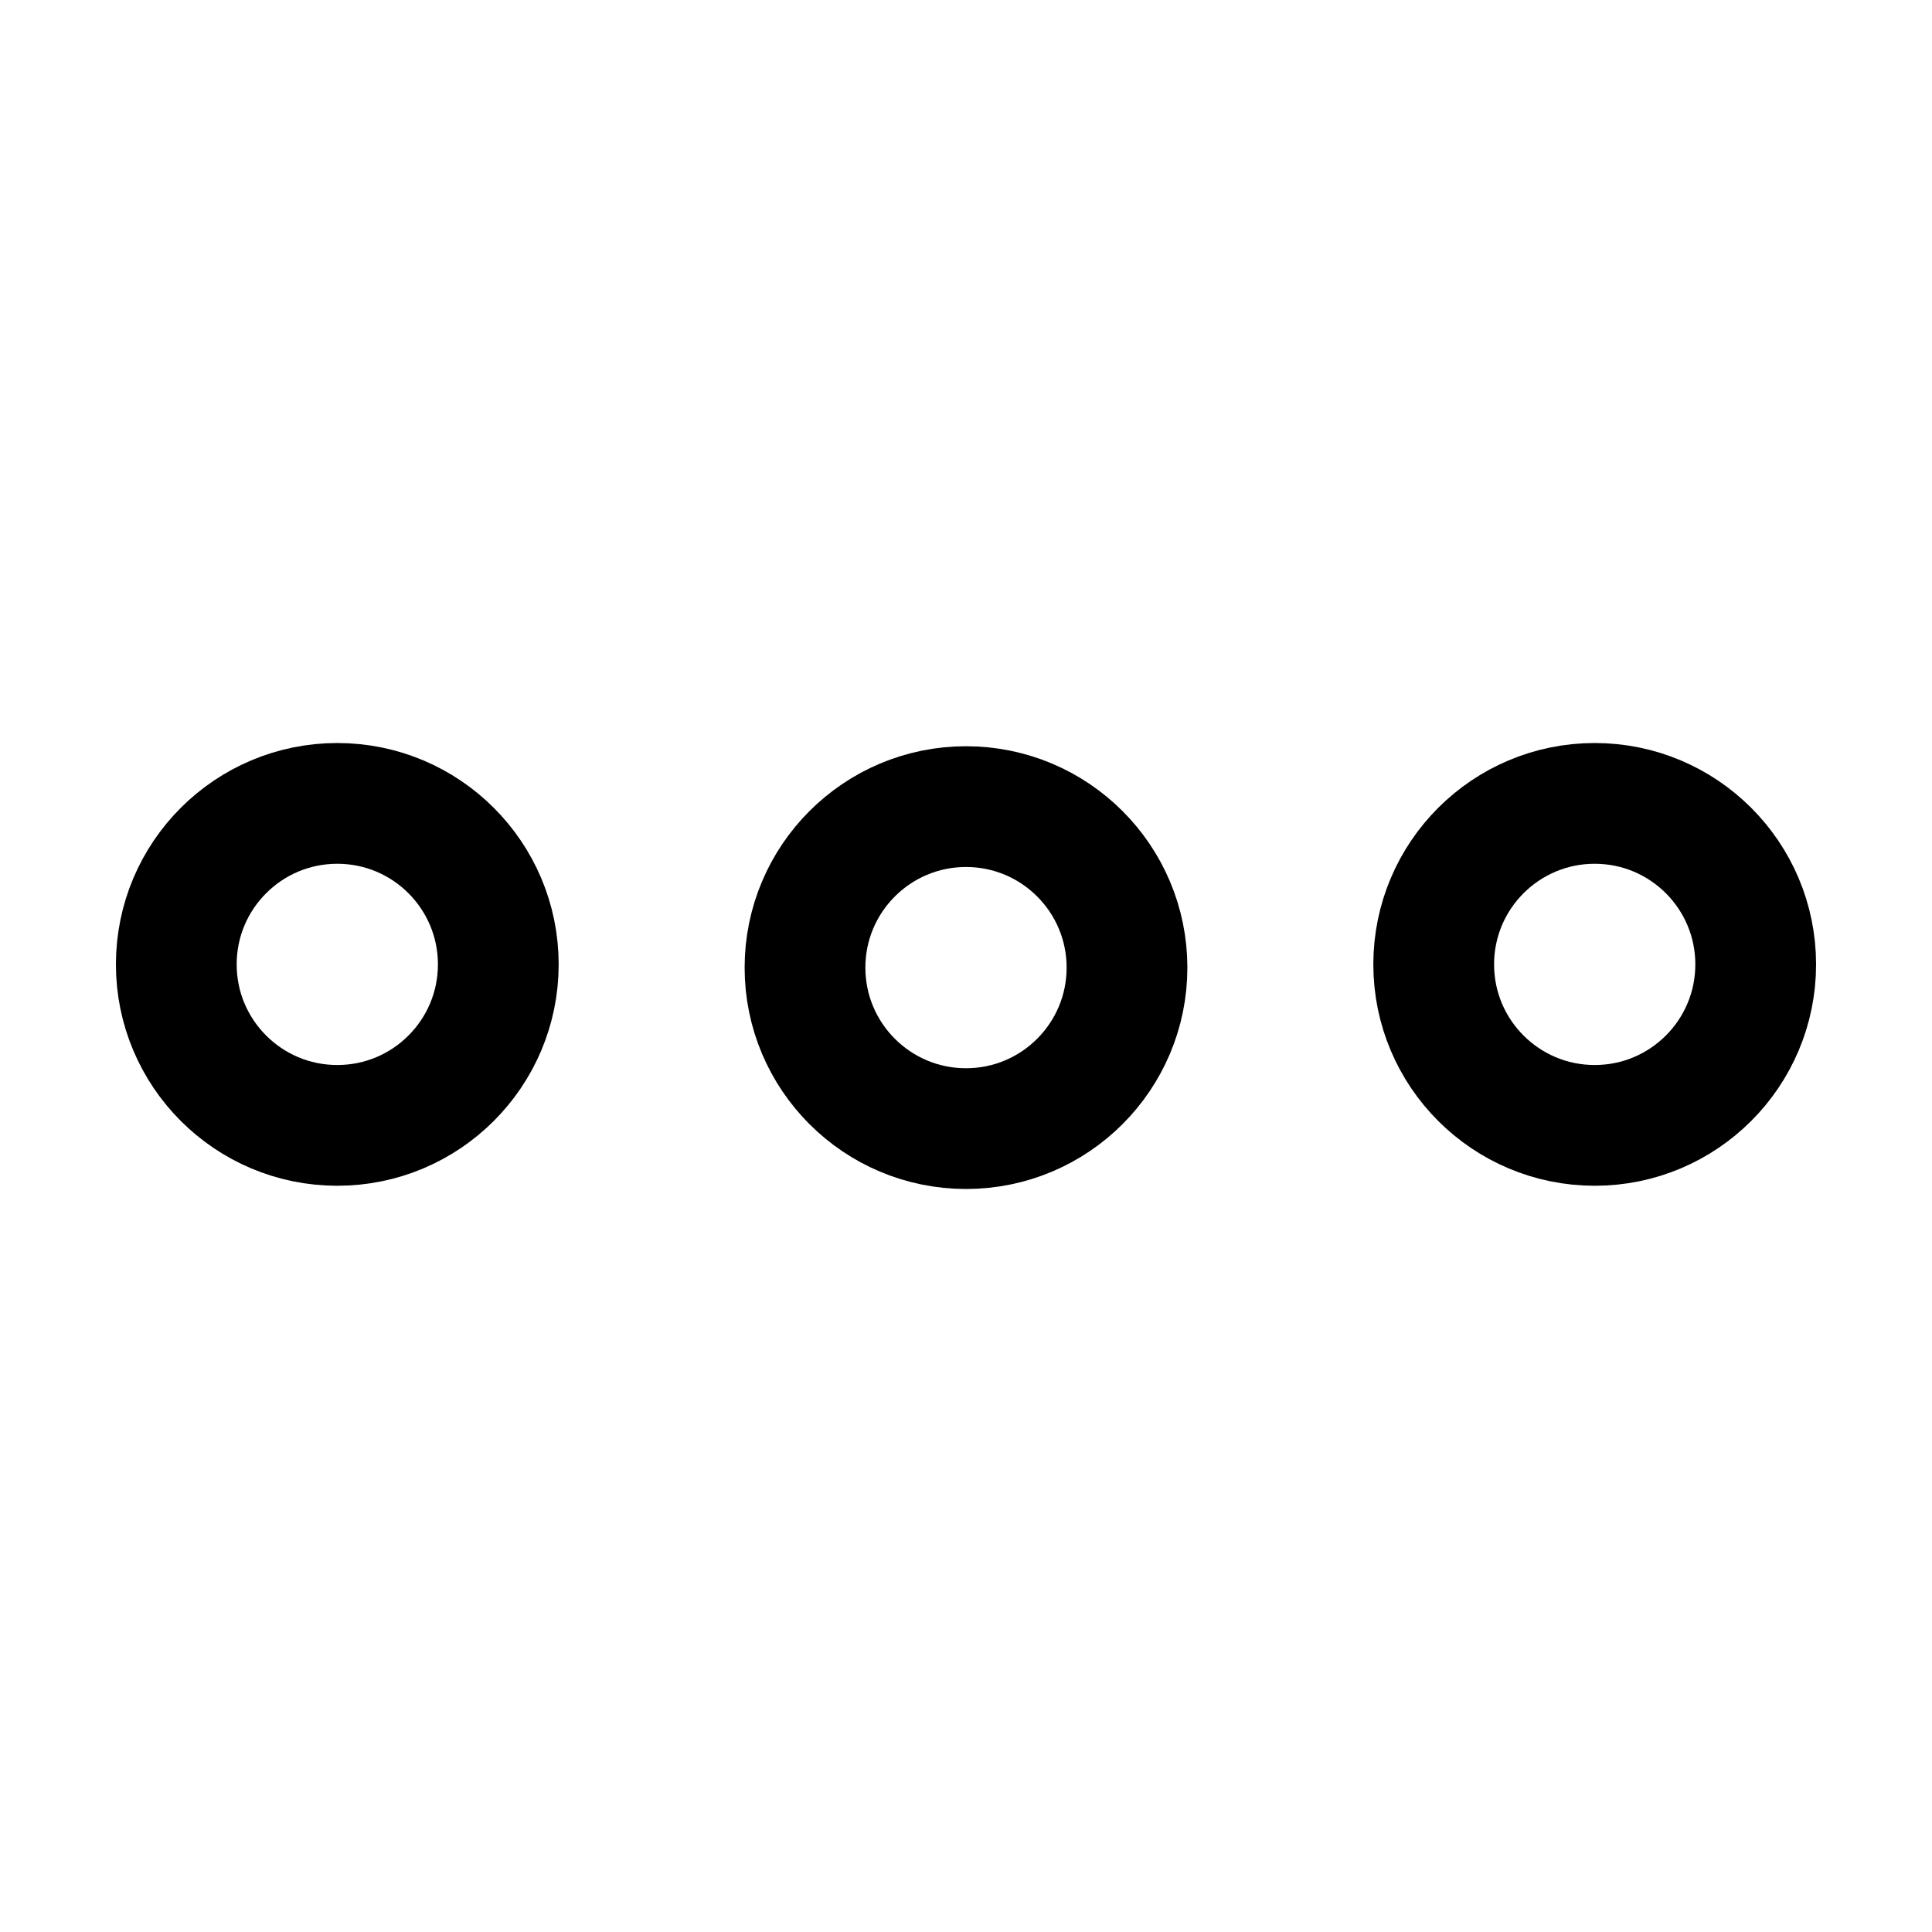
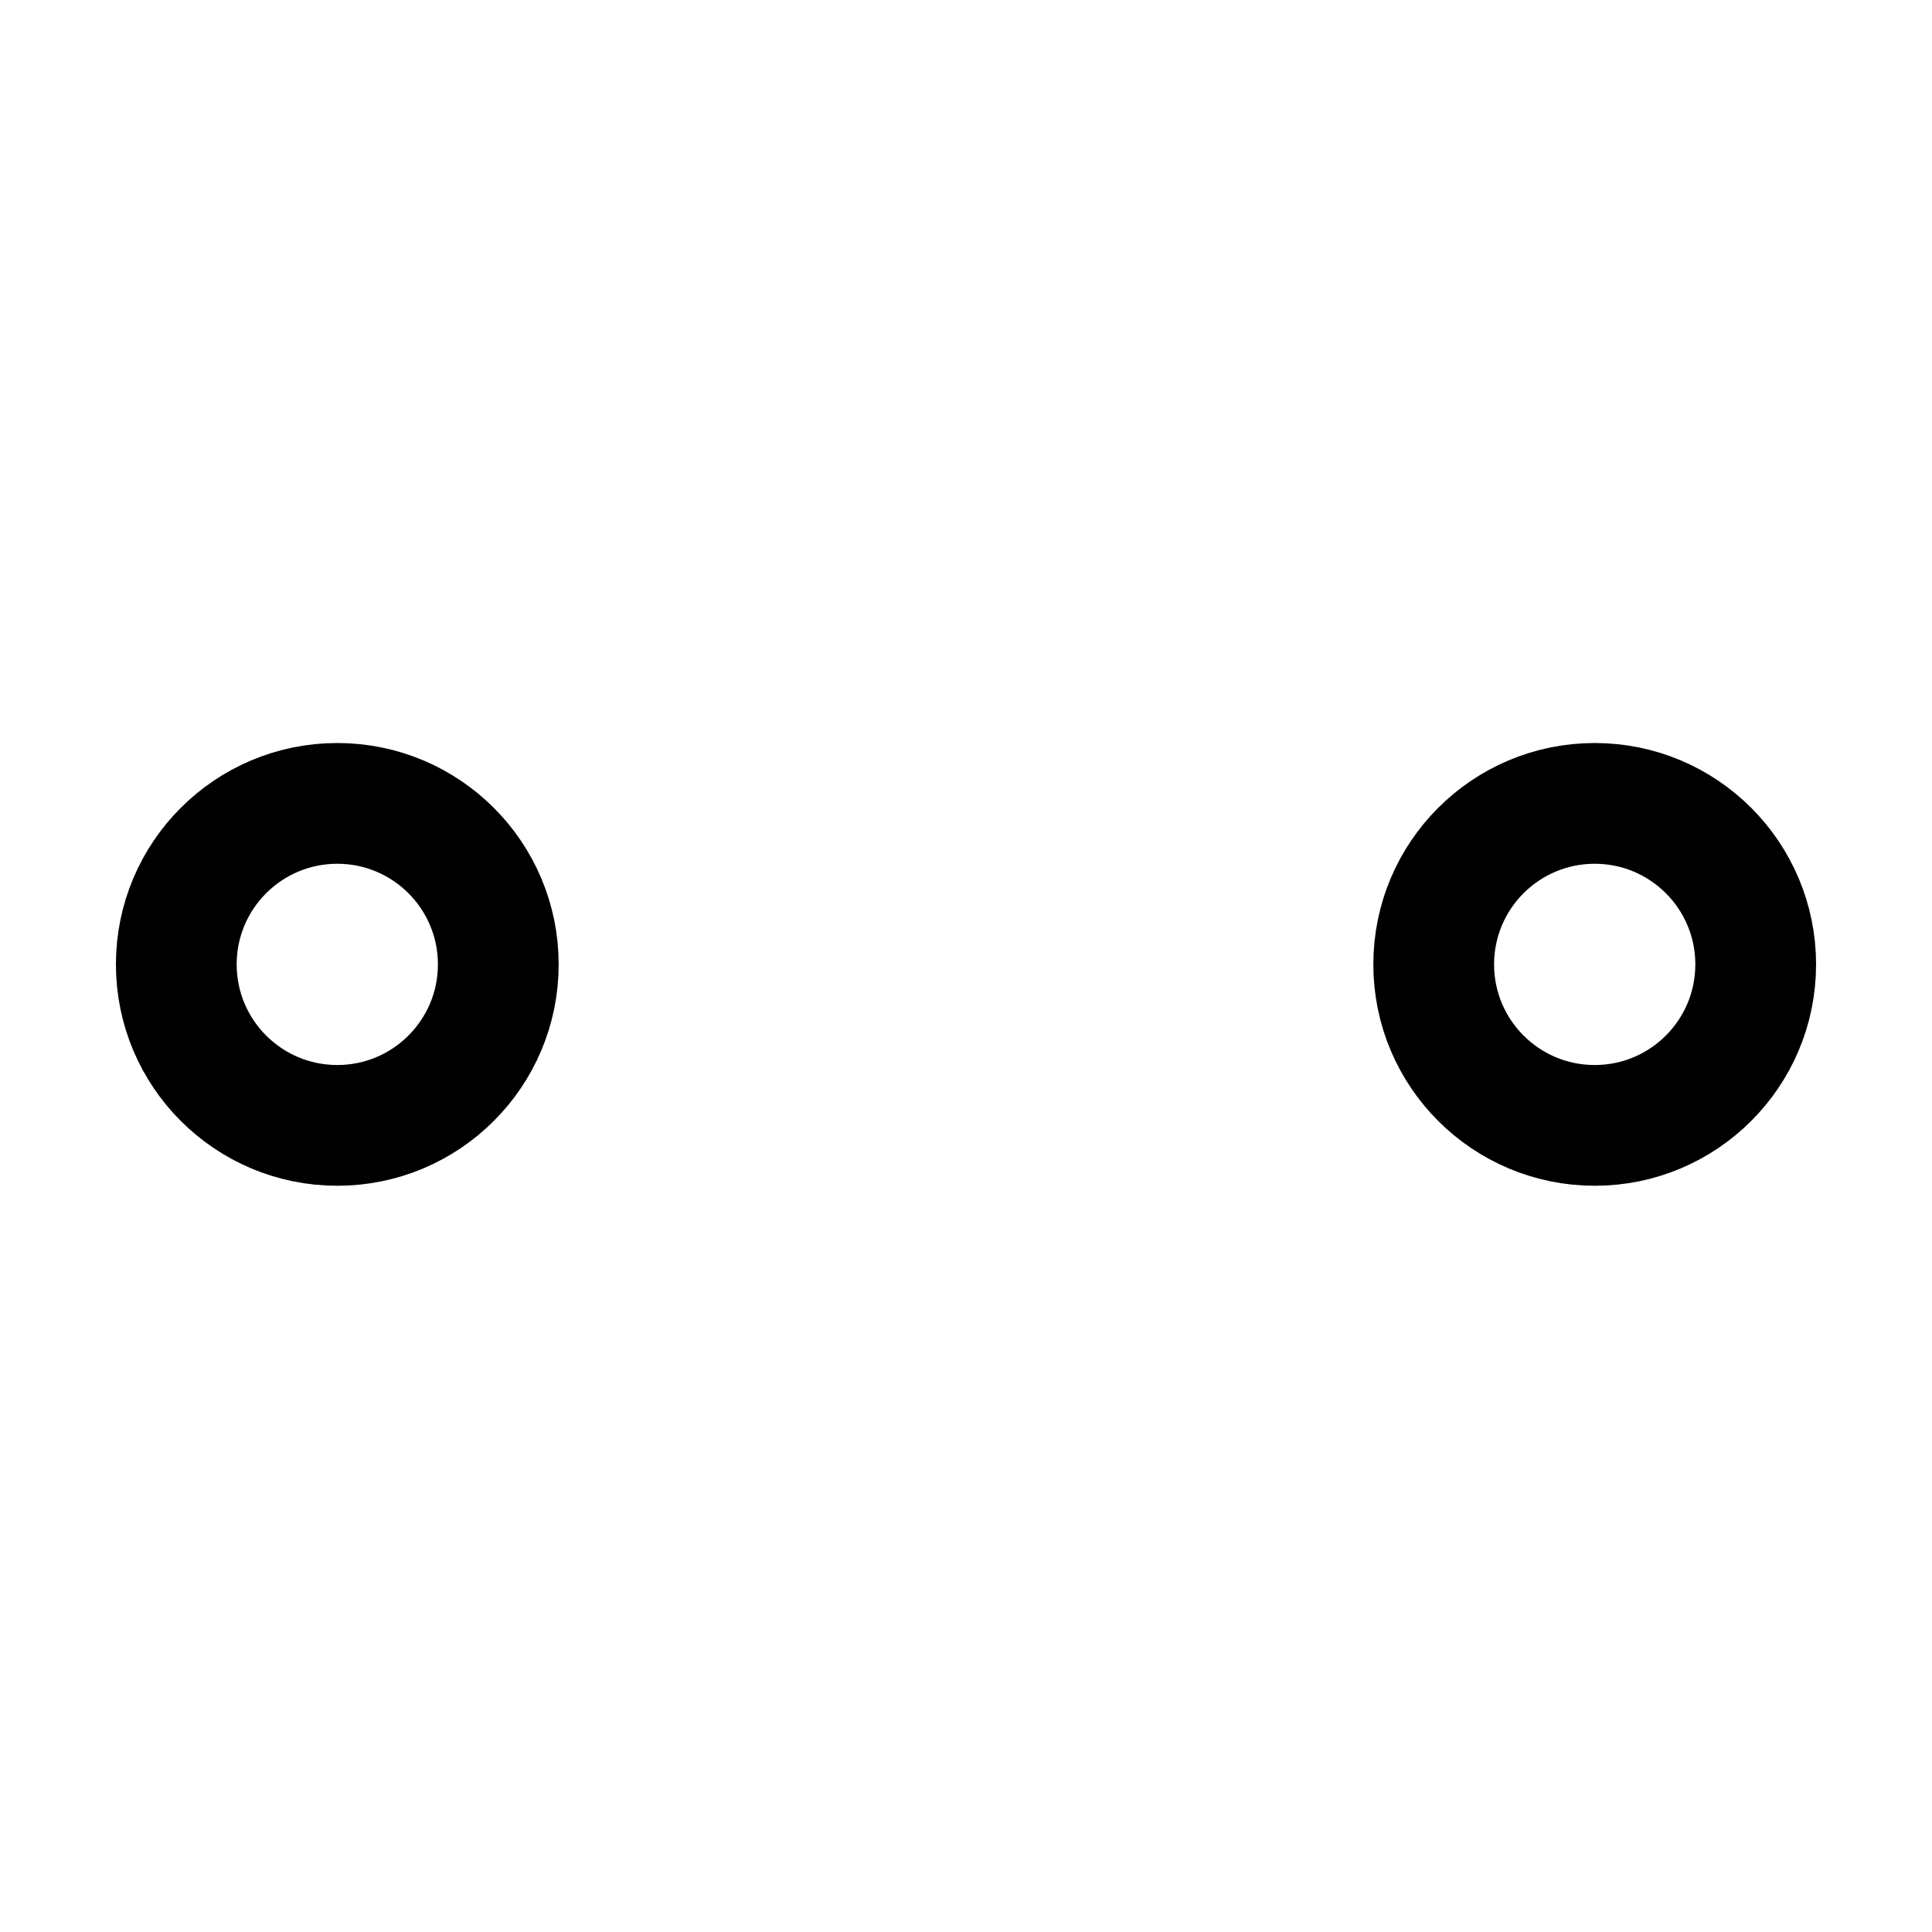
<svg xmlns="http://www.w3.org/2000/svg" width="800px" height="800px" viewBox="0 0 24 24">
  <defs>
    <style>.cls-1{fill:none;stroke:#000000;stroke-linecap:round;stroke-linejoin:bevel;stroke-width:1.5px;}</style>
  </defs>
  <g id="ic-actions-more-1">
    <circle class="cls-1" cx="4.19" cy="11.98" r="2" />
-     <circle class="cls-1" cx="12" cy="12.02" r="2" />
    <circle class="cls-1" cx="19.81" cy="11.98" r="2" />
  </g>
</svg>